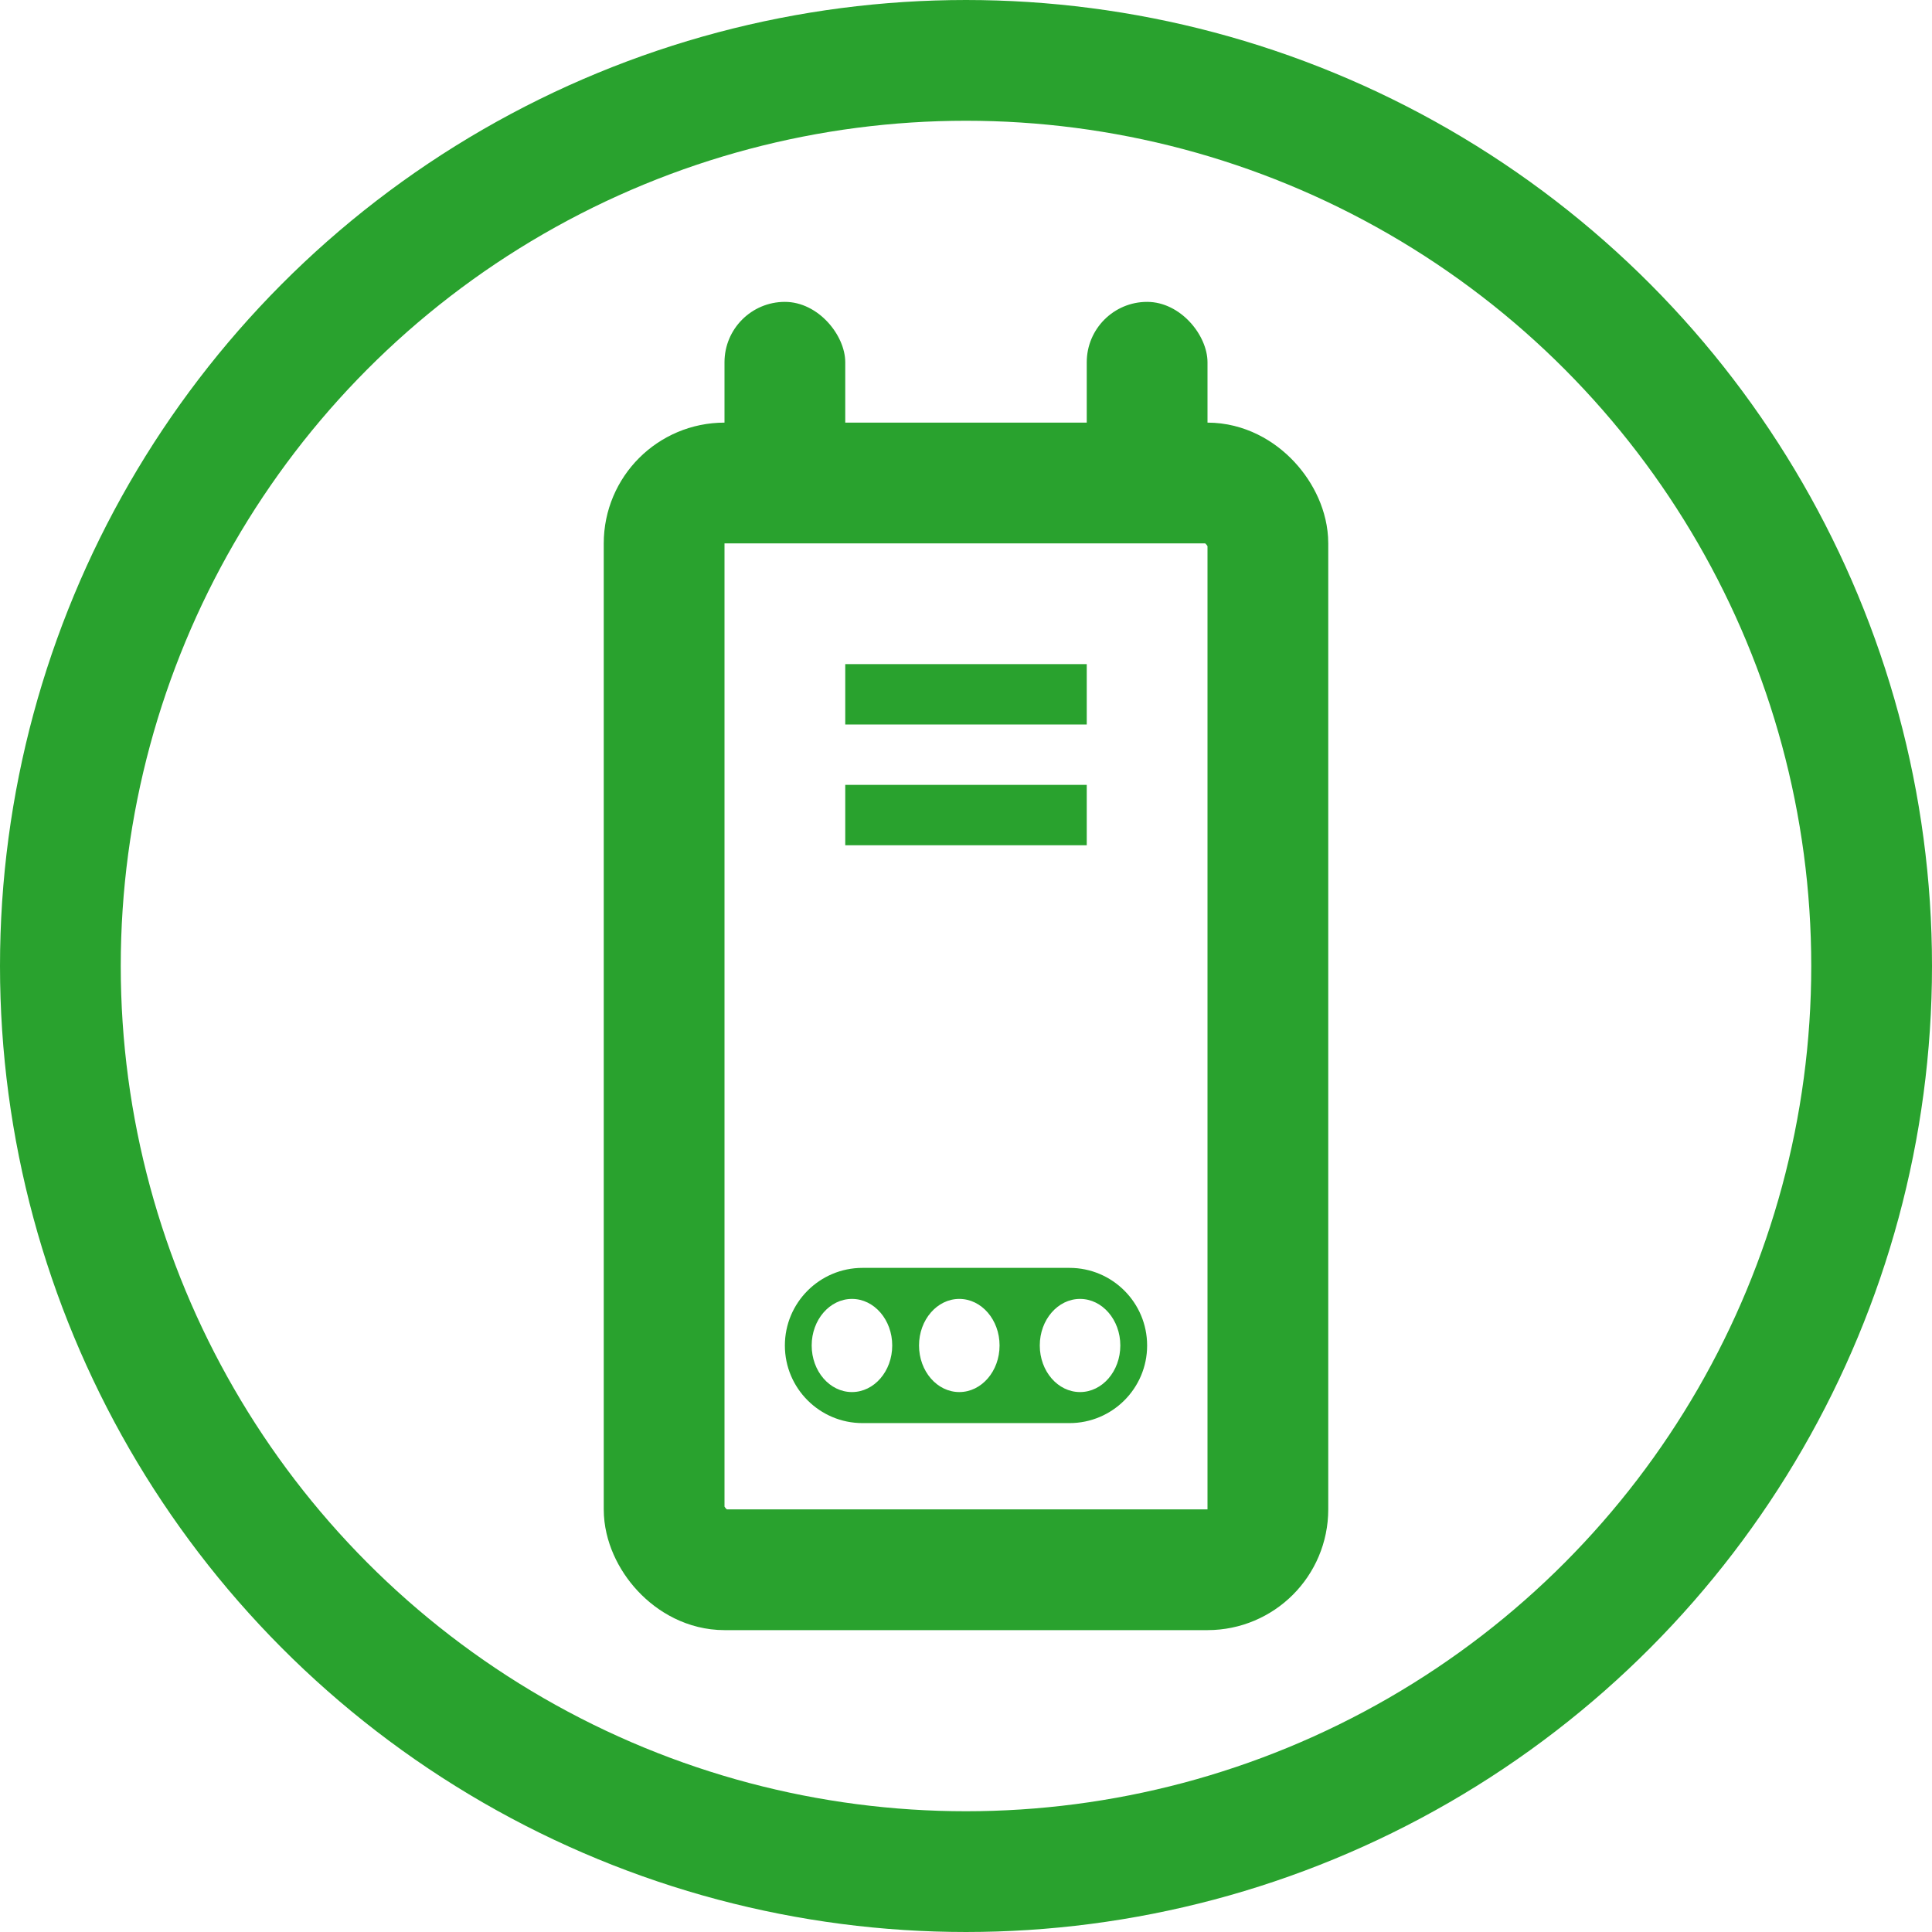
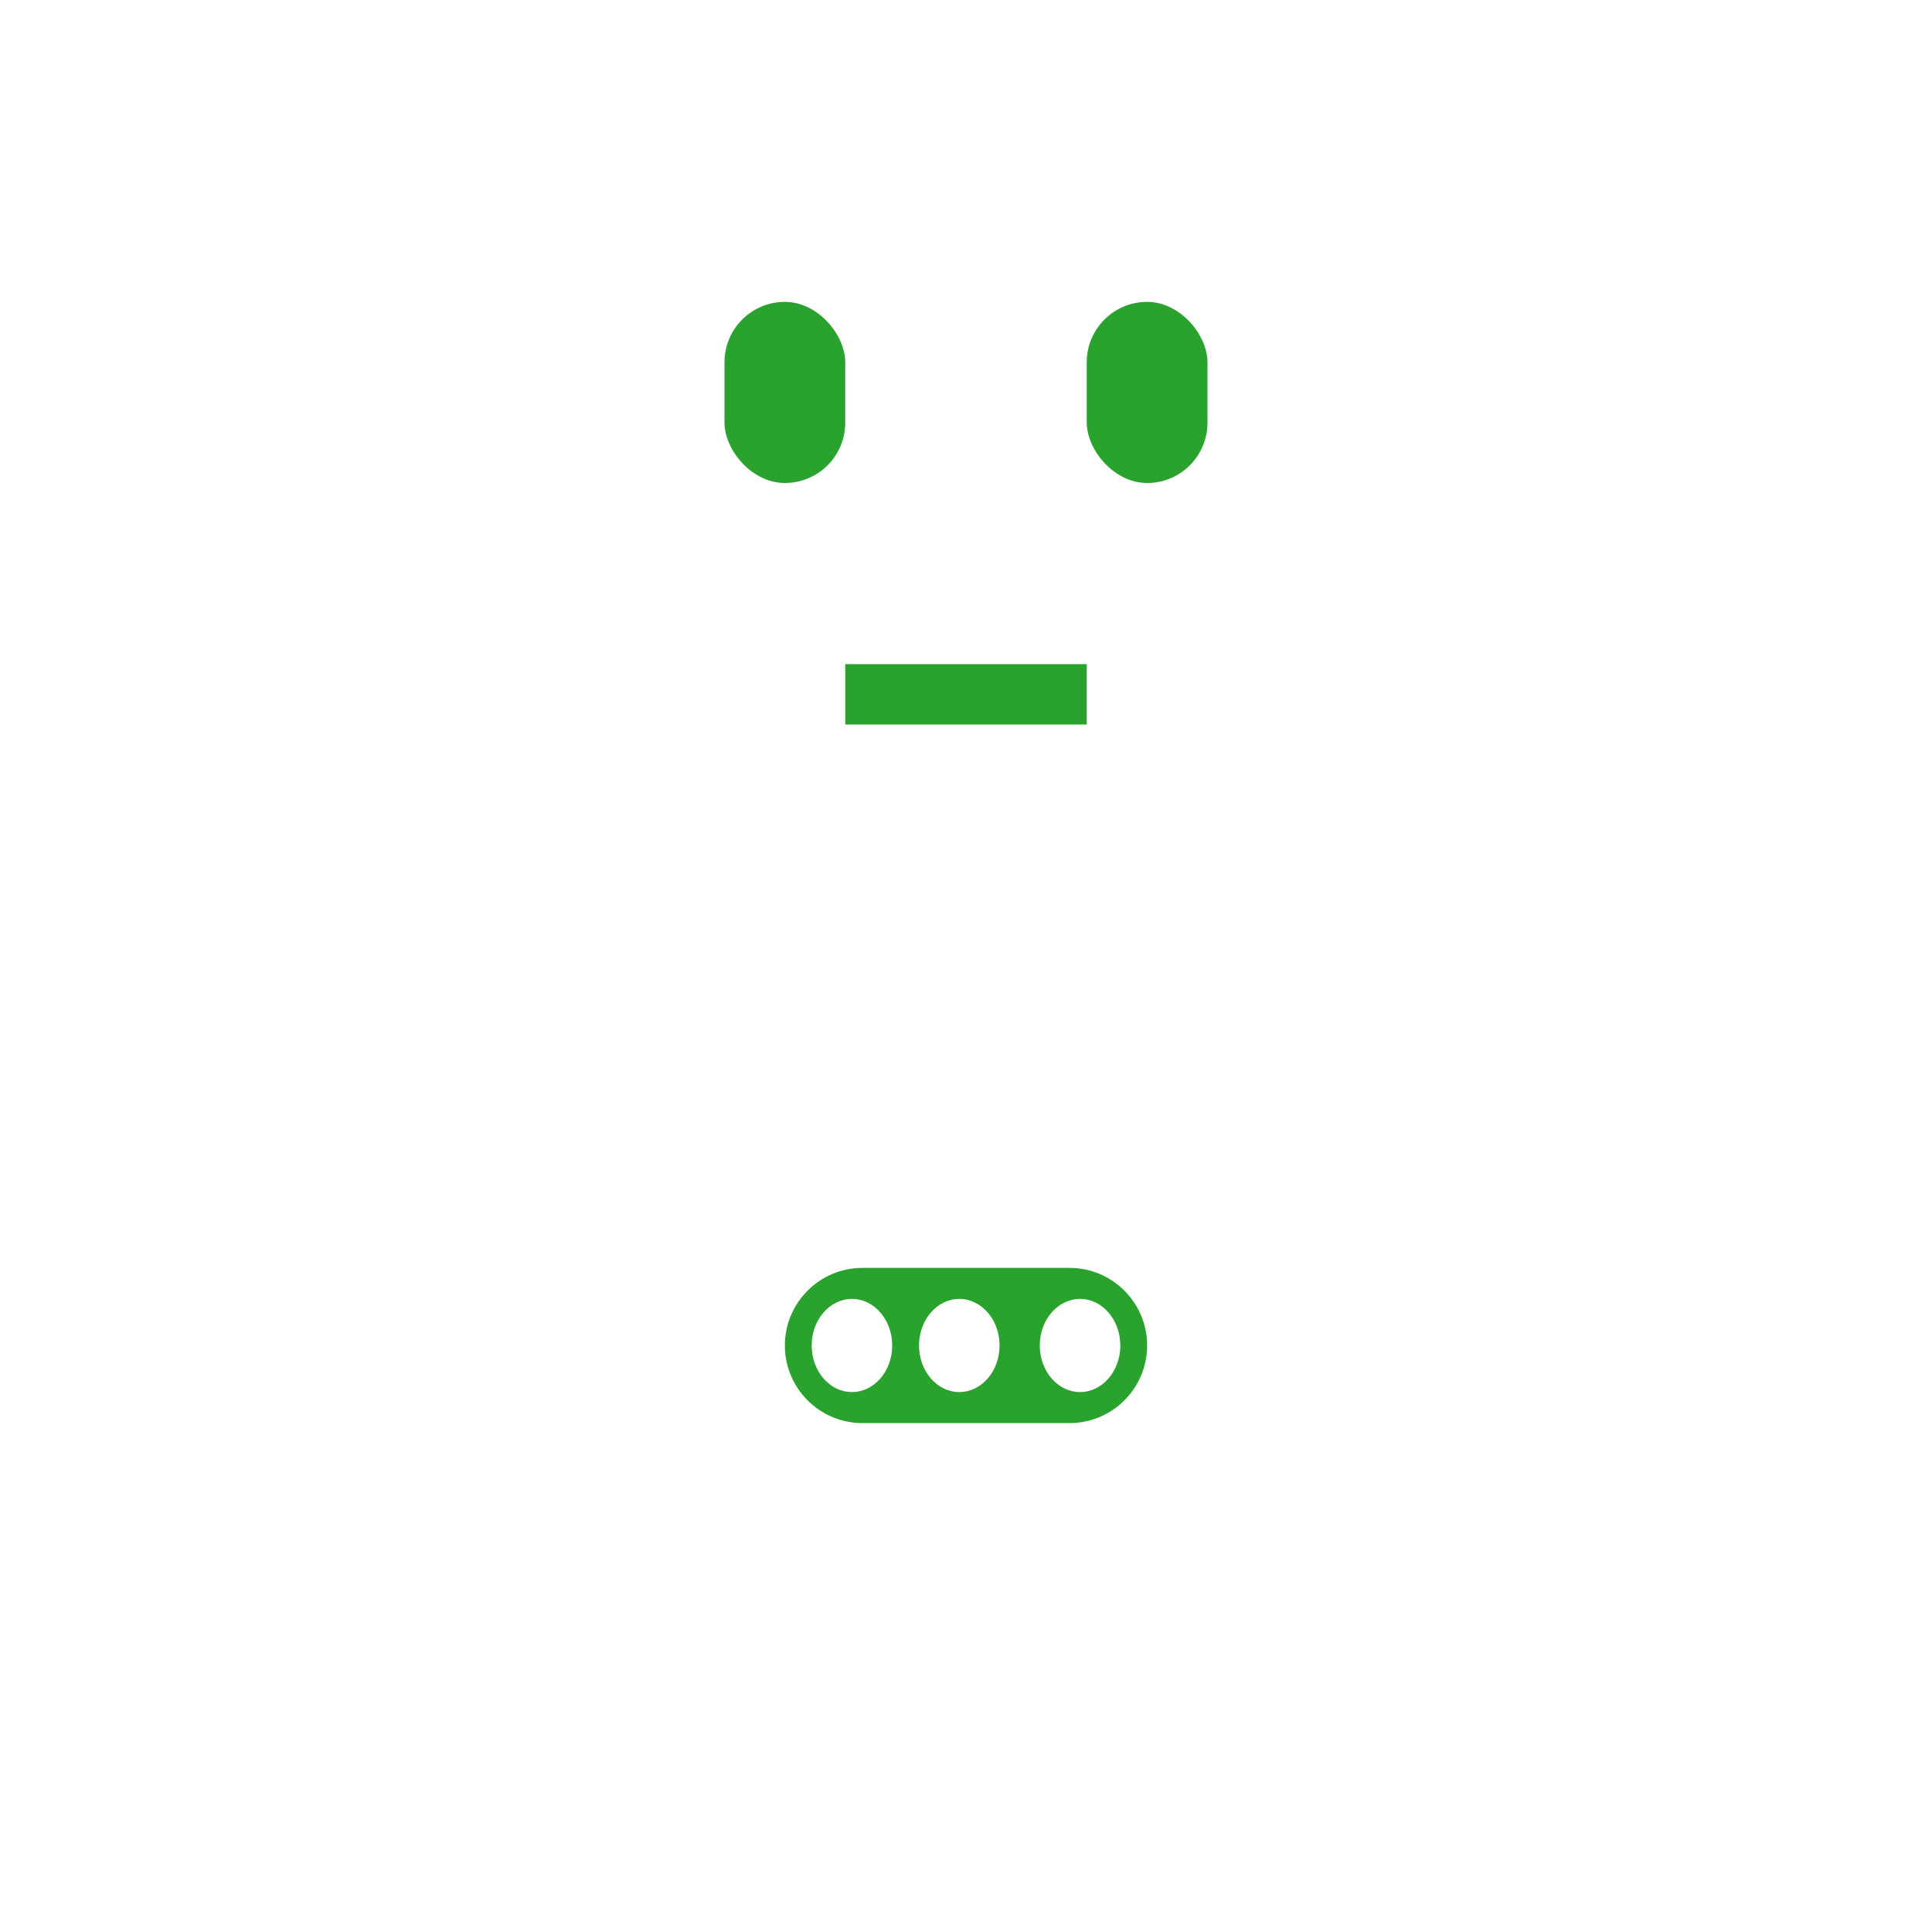
<svg xmlns="http://www.w3.org/2000/svg" width="32" height="32" viewBox="0 0 32 32" fill="none">
-   <rect x="11" y="8" width="10" height="18" rx="1" stroke="#29A22E" stroke-width="2" />
  <path fill-rule="evenodd" clip-rule="evenodd" d="M14.286 21C13.576 21 13 21.576 13 22.286C13 22.995 13.576 23.571 14.286 23.571H17.714C18.424 23.571 19 22.995 19 22.286C19 21.576 18.424 21 17.714 21H14.286ZM15.889 23.057C16.257 23.057 16.556 22.712 16.556 22.285C16.556 21.86 16.257 21.514 15.889 21.514C15.521 21.514 15.222 21.86 15.222 22.285C15.222 22.712 15.521 23.057 15.889 23.057ZM18.556 22.285C18.556 22.712 18.257 23.057 17.889 23.057C17.521 23.057 17.222 22.712 17.222 22.285C17.222 21.86 17.521 21.514 17.889 21.514C18.257 21.514 18.556 21.86 18.556 22.285ZM14.111 23.057C14.479 23.057 14.778 22.712 14.778 22.285C14.778 21.86 14.479 21.514 14.111 21.514C13.743 21.514 13.444 21.86 13.444 22.285C13.444 22.712 13.743 23.057 14.111 23.057Z" fill="#29A22E" />
  <rect x="12" y="5" width="2" height="3" rx="1" fill="#29A22E" />
  <rect x="18" y="5" width="2" height="3" rx="1" fill="#29A22E" />
-   <rect x="14" y="13" width="4" height="1" fill="#29A22E" />
  <rect x="14" y="11" width="4" height="1" fill="#29A22E" />
-   <circle cx="16" cy="16" r="15" stroke="#29A22E" stroke-width="2" />
</svg>